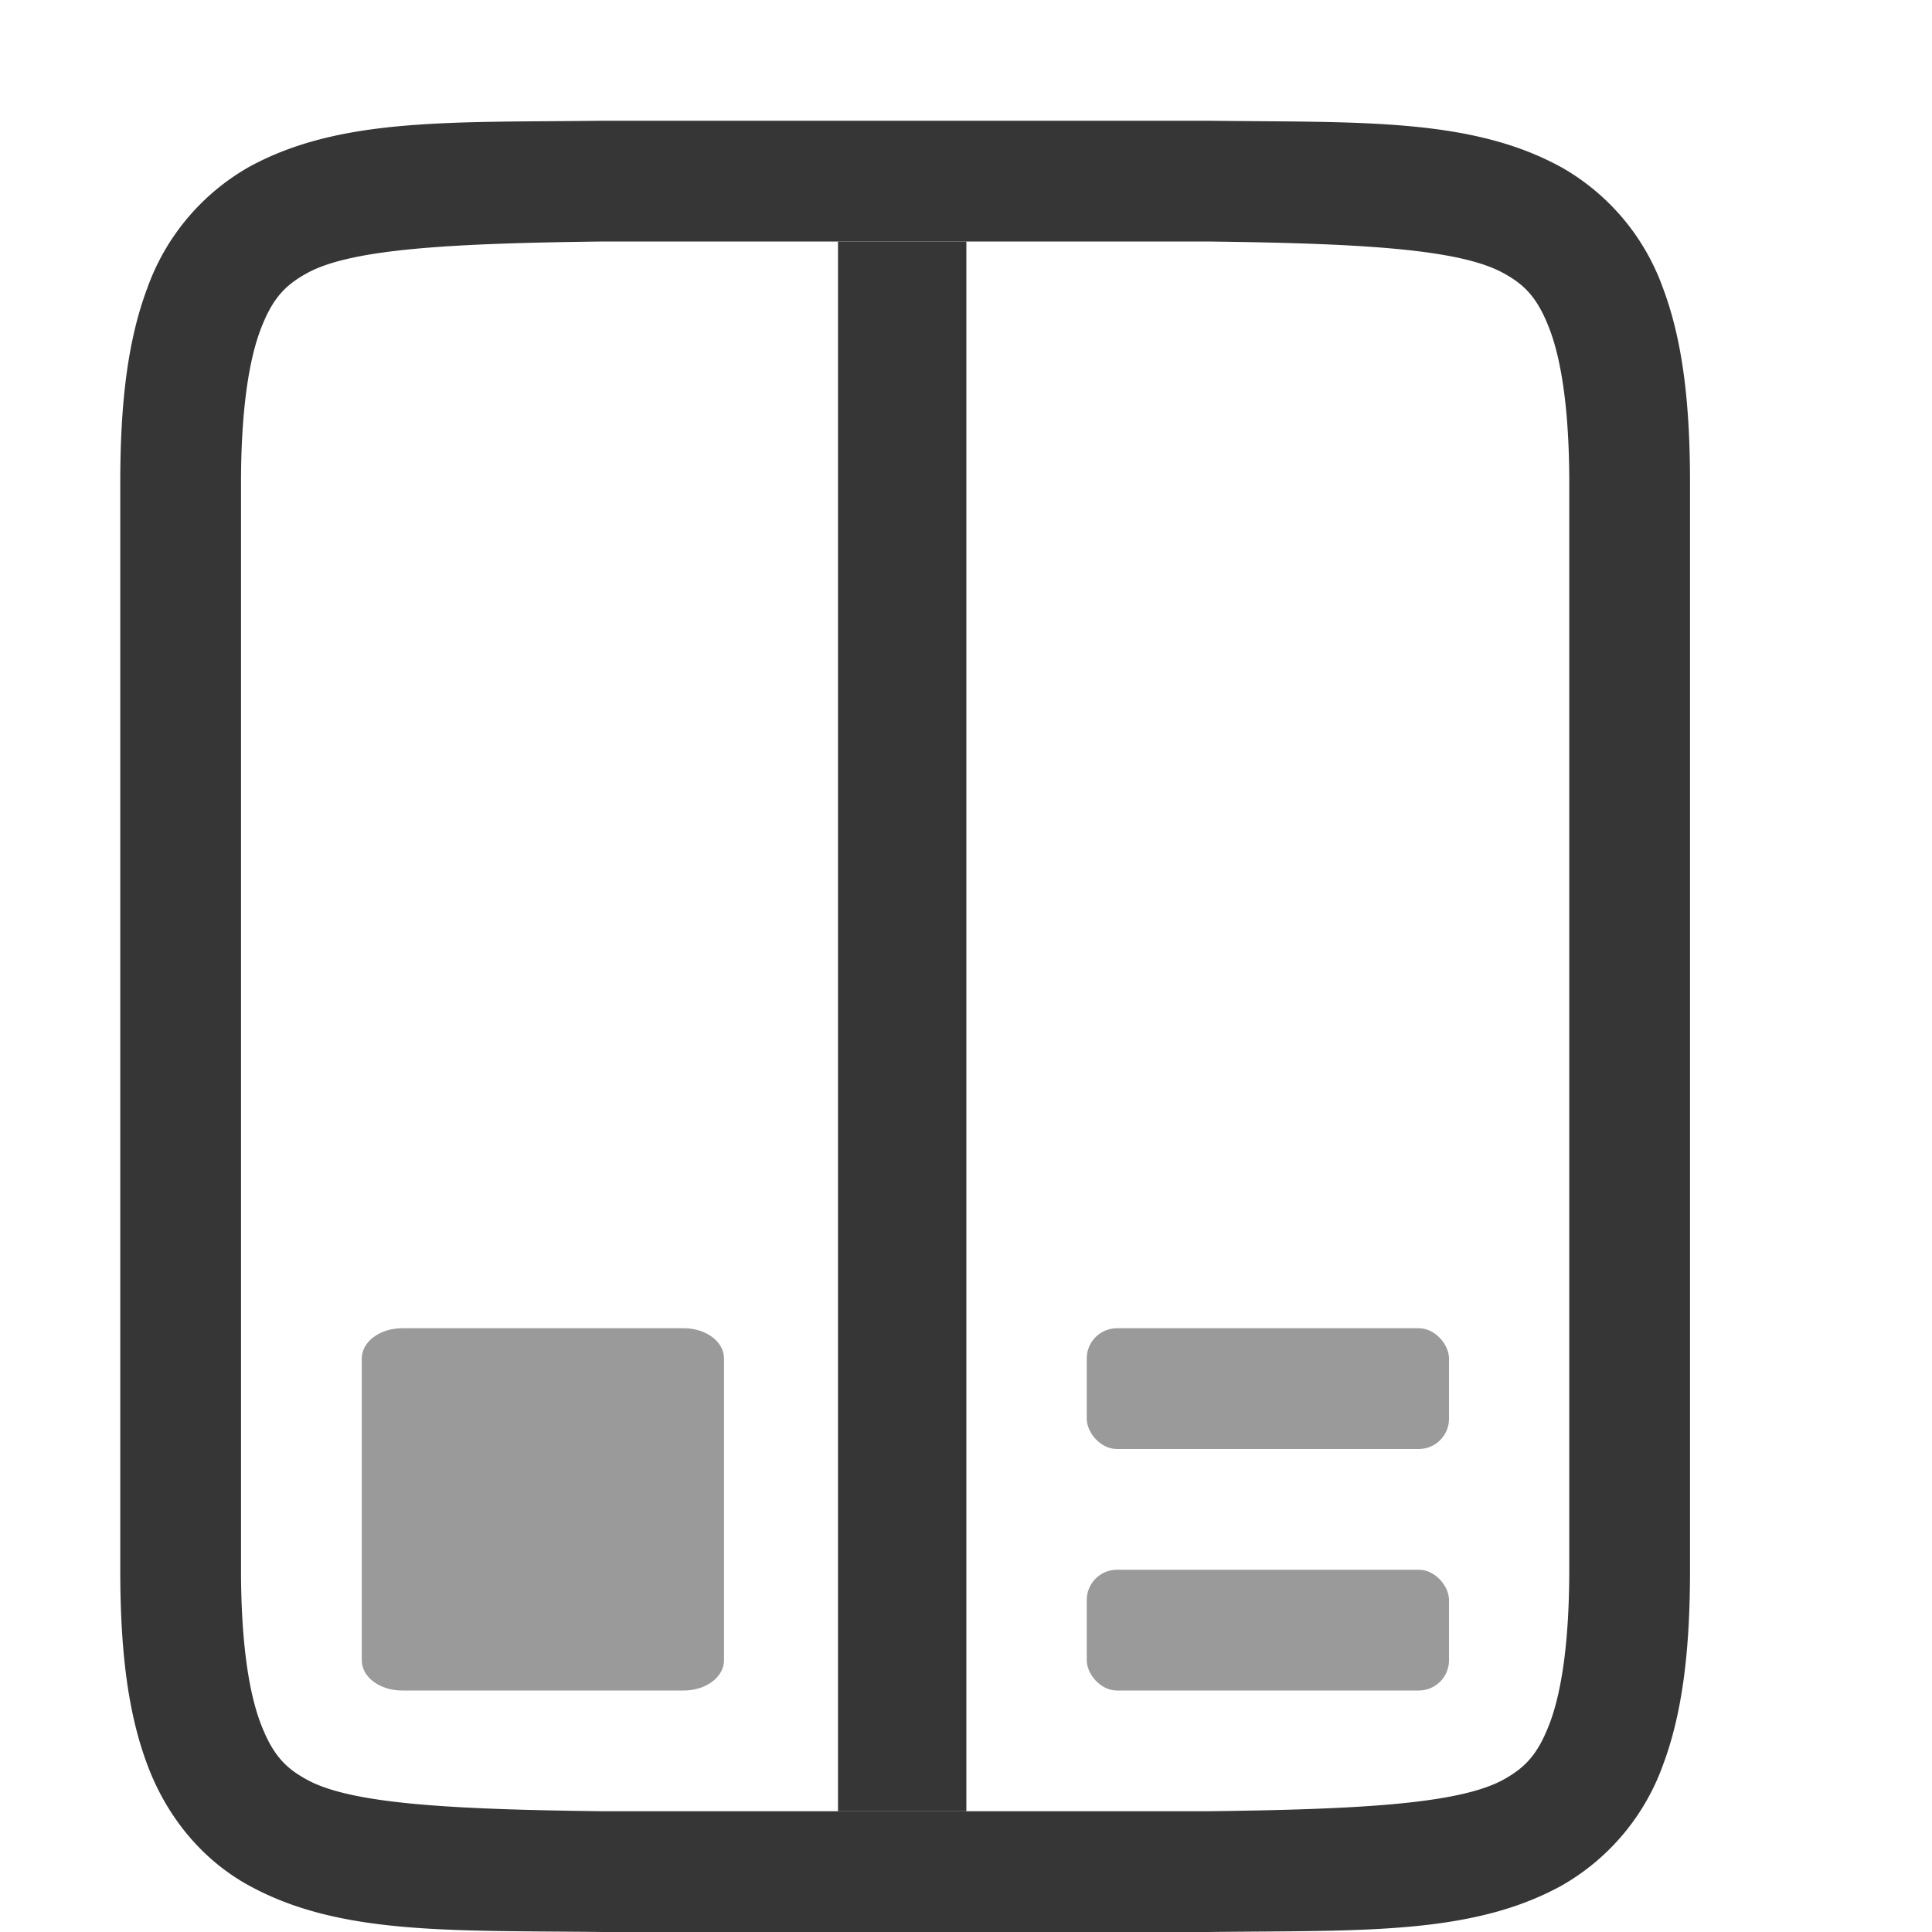
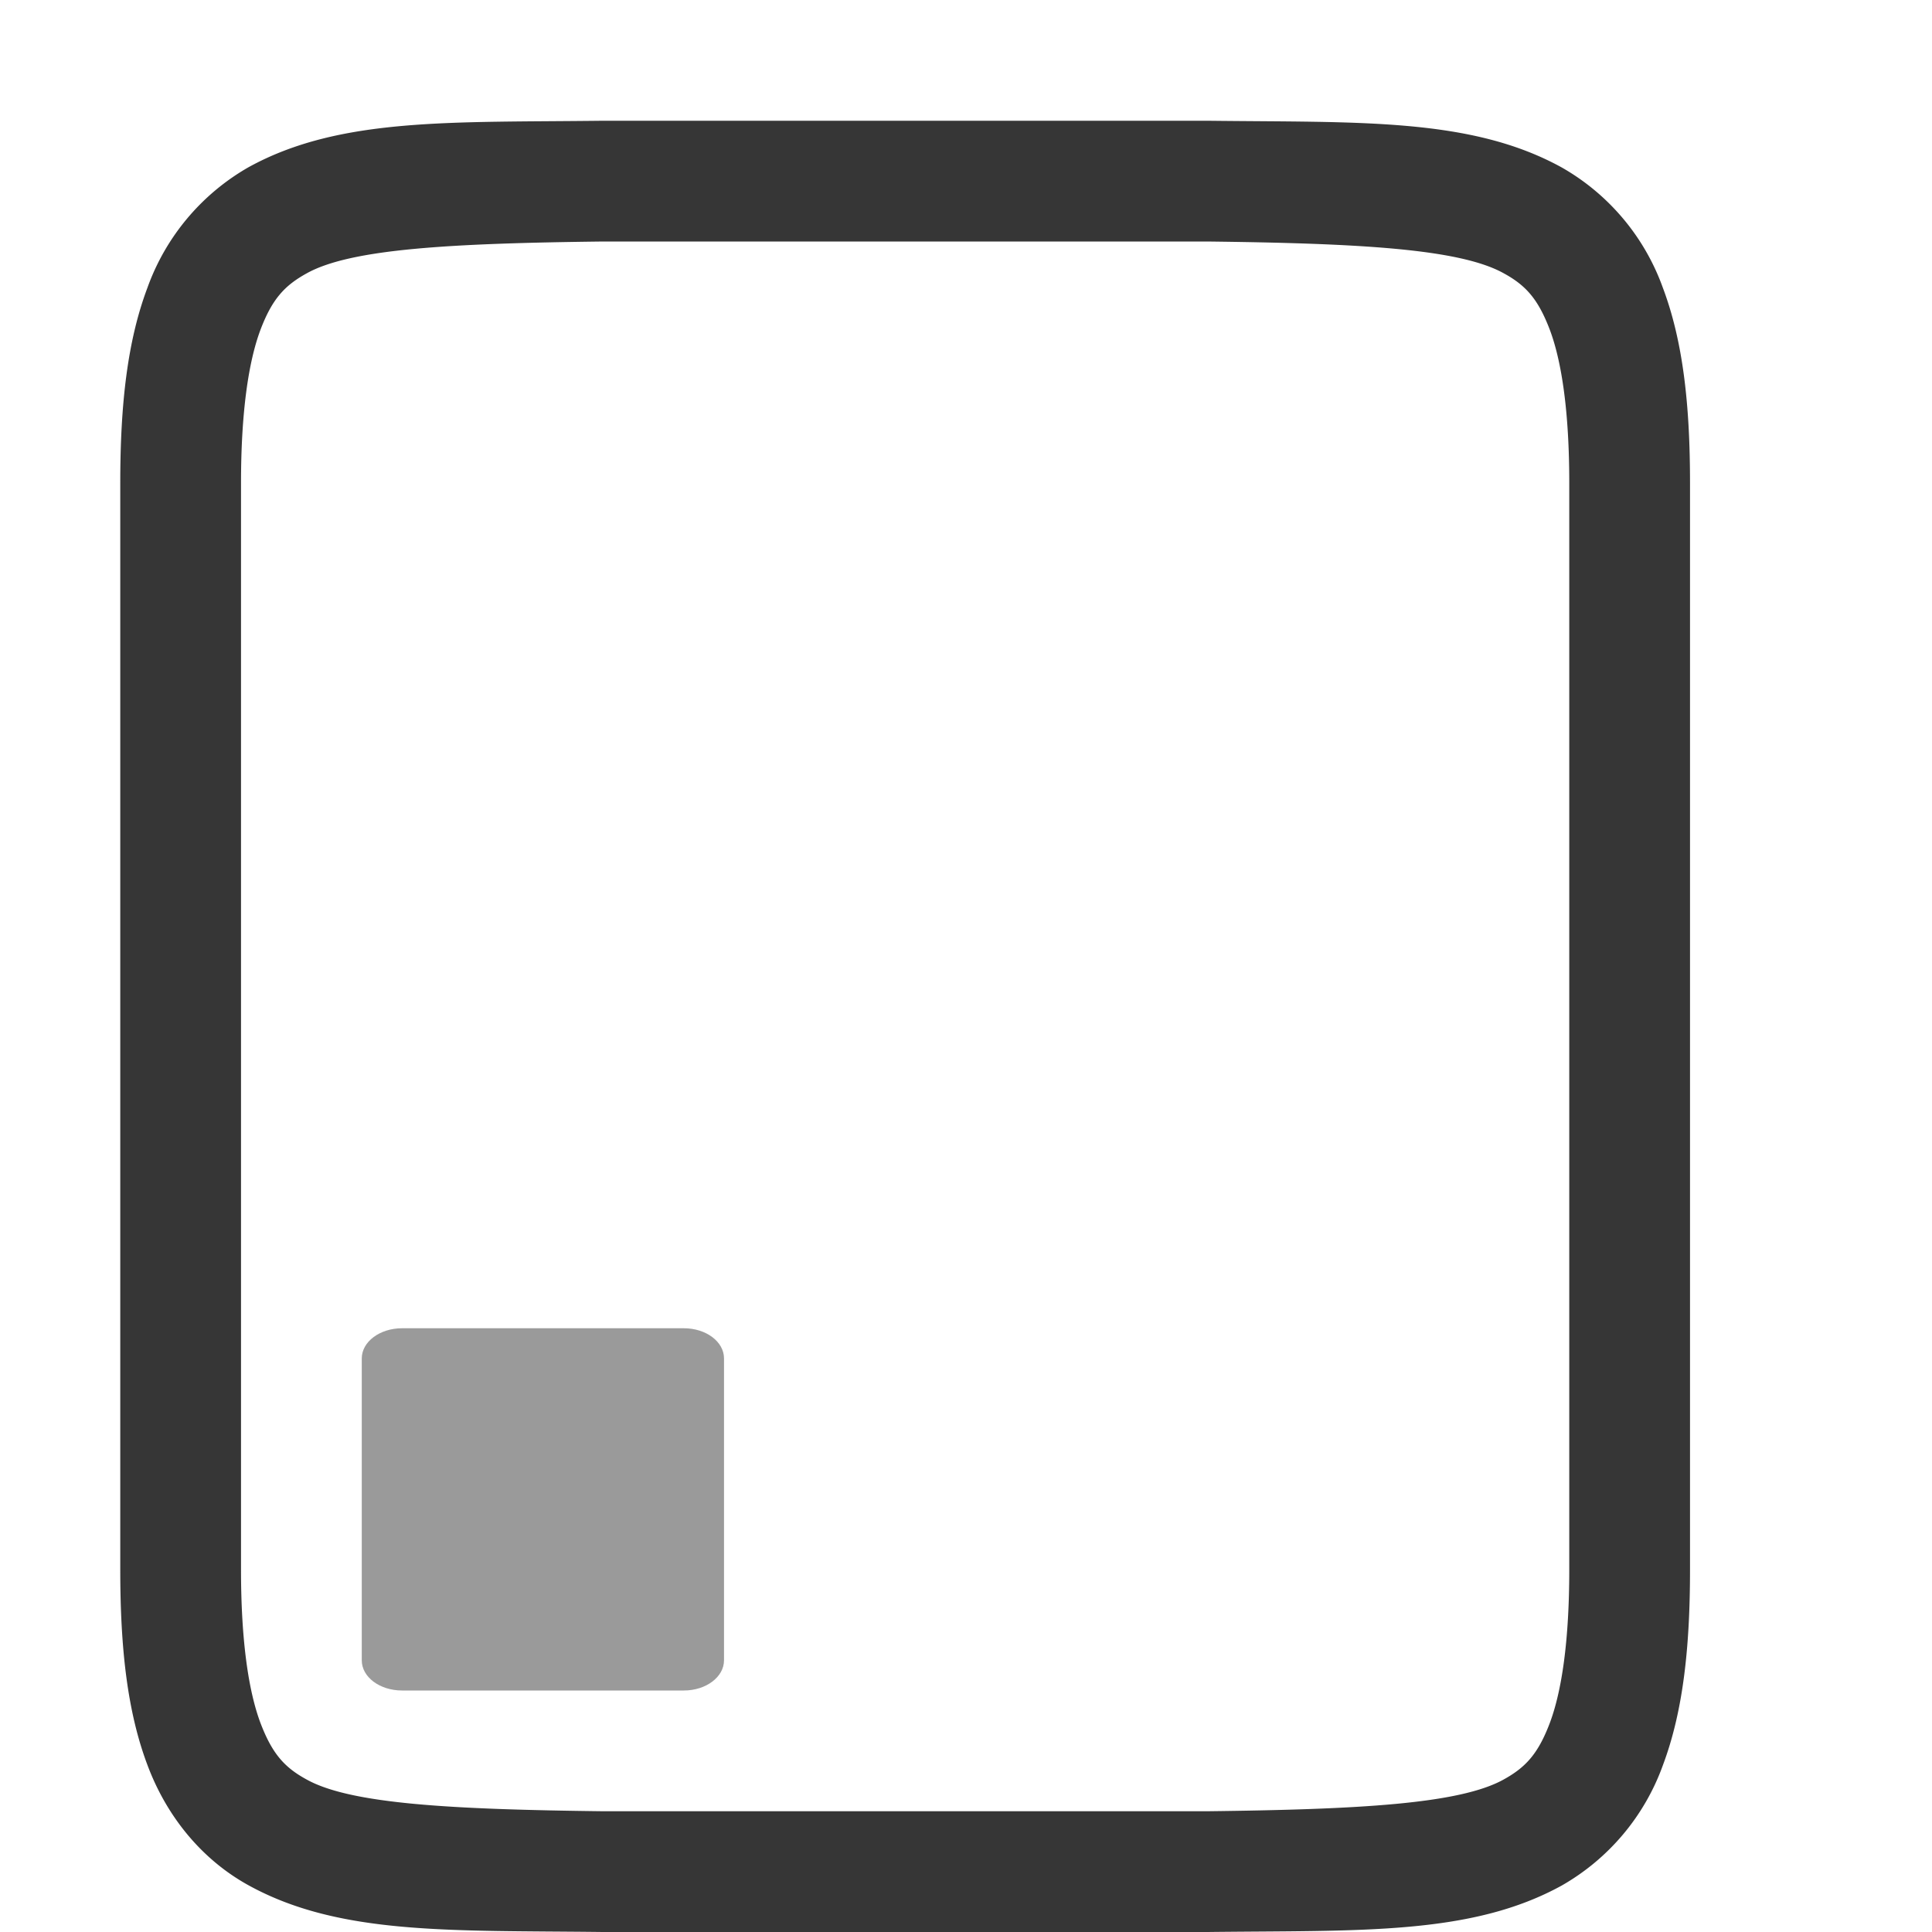
<svg xmlns="http://www.w3.org/2000/svg" width="16" height="16" version="1.1">
  <g transform="translate(-492,-279)" fill="#363636">
    <path d="m496.99 280c-1.258 0.015-2.179-0.03-2.932 0.385a1.88 1.88 0 0 0-0.837 0.998c-0.165 0.438-0.225 0.96-0.225 1.617v9c0 0.658 0.06 1.179 0.225 1.617 0.164 0.439 0.461 0.789 0.837 0.996 0.753 0.415 1.674 0.372 2.932 0.387h5.012c1.258-0.015 2.179 0.03 2.932-0.385a1.88 1.88 0 0 0 0.838-0.998c0.164-0.438 0.224-0.96 0.224-1.617v-9c0-0.658-0.06-1.179-0.225-1.617a1.875 1.875 0 0 0-0.837-0.996c-0.753-0.415-1.674-0.372-2.932-0.387h-5.008zm6e-3 1h5c1.259 0.015 2.09 0.06 2.455 0.262 0.184 0.1 0.287 0.213 0.385 0.472 0.097 0.26 0.16 0.674 0.16 1.266v9c0 0.592-0.063 1.006-0.16 1.266-0.098 0.26-0.202 0.371-0.385 0.472-0.366 0.202-1.196 0.247-2.455 0.262h-5c-1.259-0.015-2.09-0.06-2.455-0.262-0.184-0.1-0.287-0.213-0.385-0.472-0.097-0.26-0.16-0.674-0.16-1.266v-9c0-0.592 0.063-1.006 0.16-1.266 0.098-0.26 0.203-0.371 0.387-0.472 0.366-0.202 1.194-0.247 2.453-0.262z" font-family="sans-serif" font-weight="400" overflow="visible" style="font-feature-settings:normal;font-variant-alternates:normal;font-variant-caps:normal;font-variant-ligatures:normal;font-variant-numeric:normal;font-variant-position:normal;isolation:auto;mix-blend-mode:normal;shape-padding:0;text-decoration-color:#000000;text-decoration-line:none;text-decoration-style:solid;text-indent:0;text-orientation:mixed;text-transform:none;white-space:normal" />
    <path d="m495.33 290c-0.185 0-0.334 0.112-0.334 0.25v2.5c0 0.139 0.149 0.25 0.334 0.25h2.333c0.184 0 0.333-0.112 0.333-0.25v-2.5c0-0.139-0.149-0.25-0.333-0.25z" opacity=".5" />
-     <rect x="501" y="292" width="3" height="1" rx=".25" ry=".25" opacity=".5" />
-     <rect x="501" y="290" width="3" height="1" rx=".25" ry=".25" opacity=".5" />
-     <path d="m498.94 281h1.063v13h-1.063z" />
  </g>
</svg>